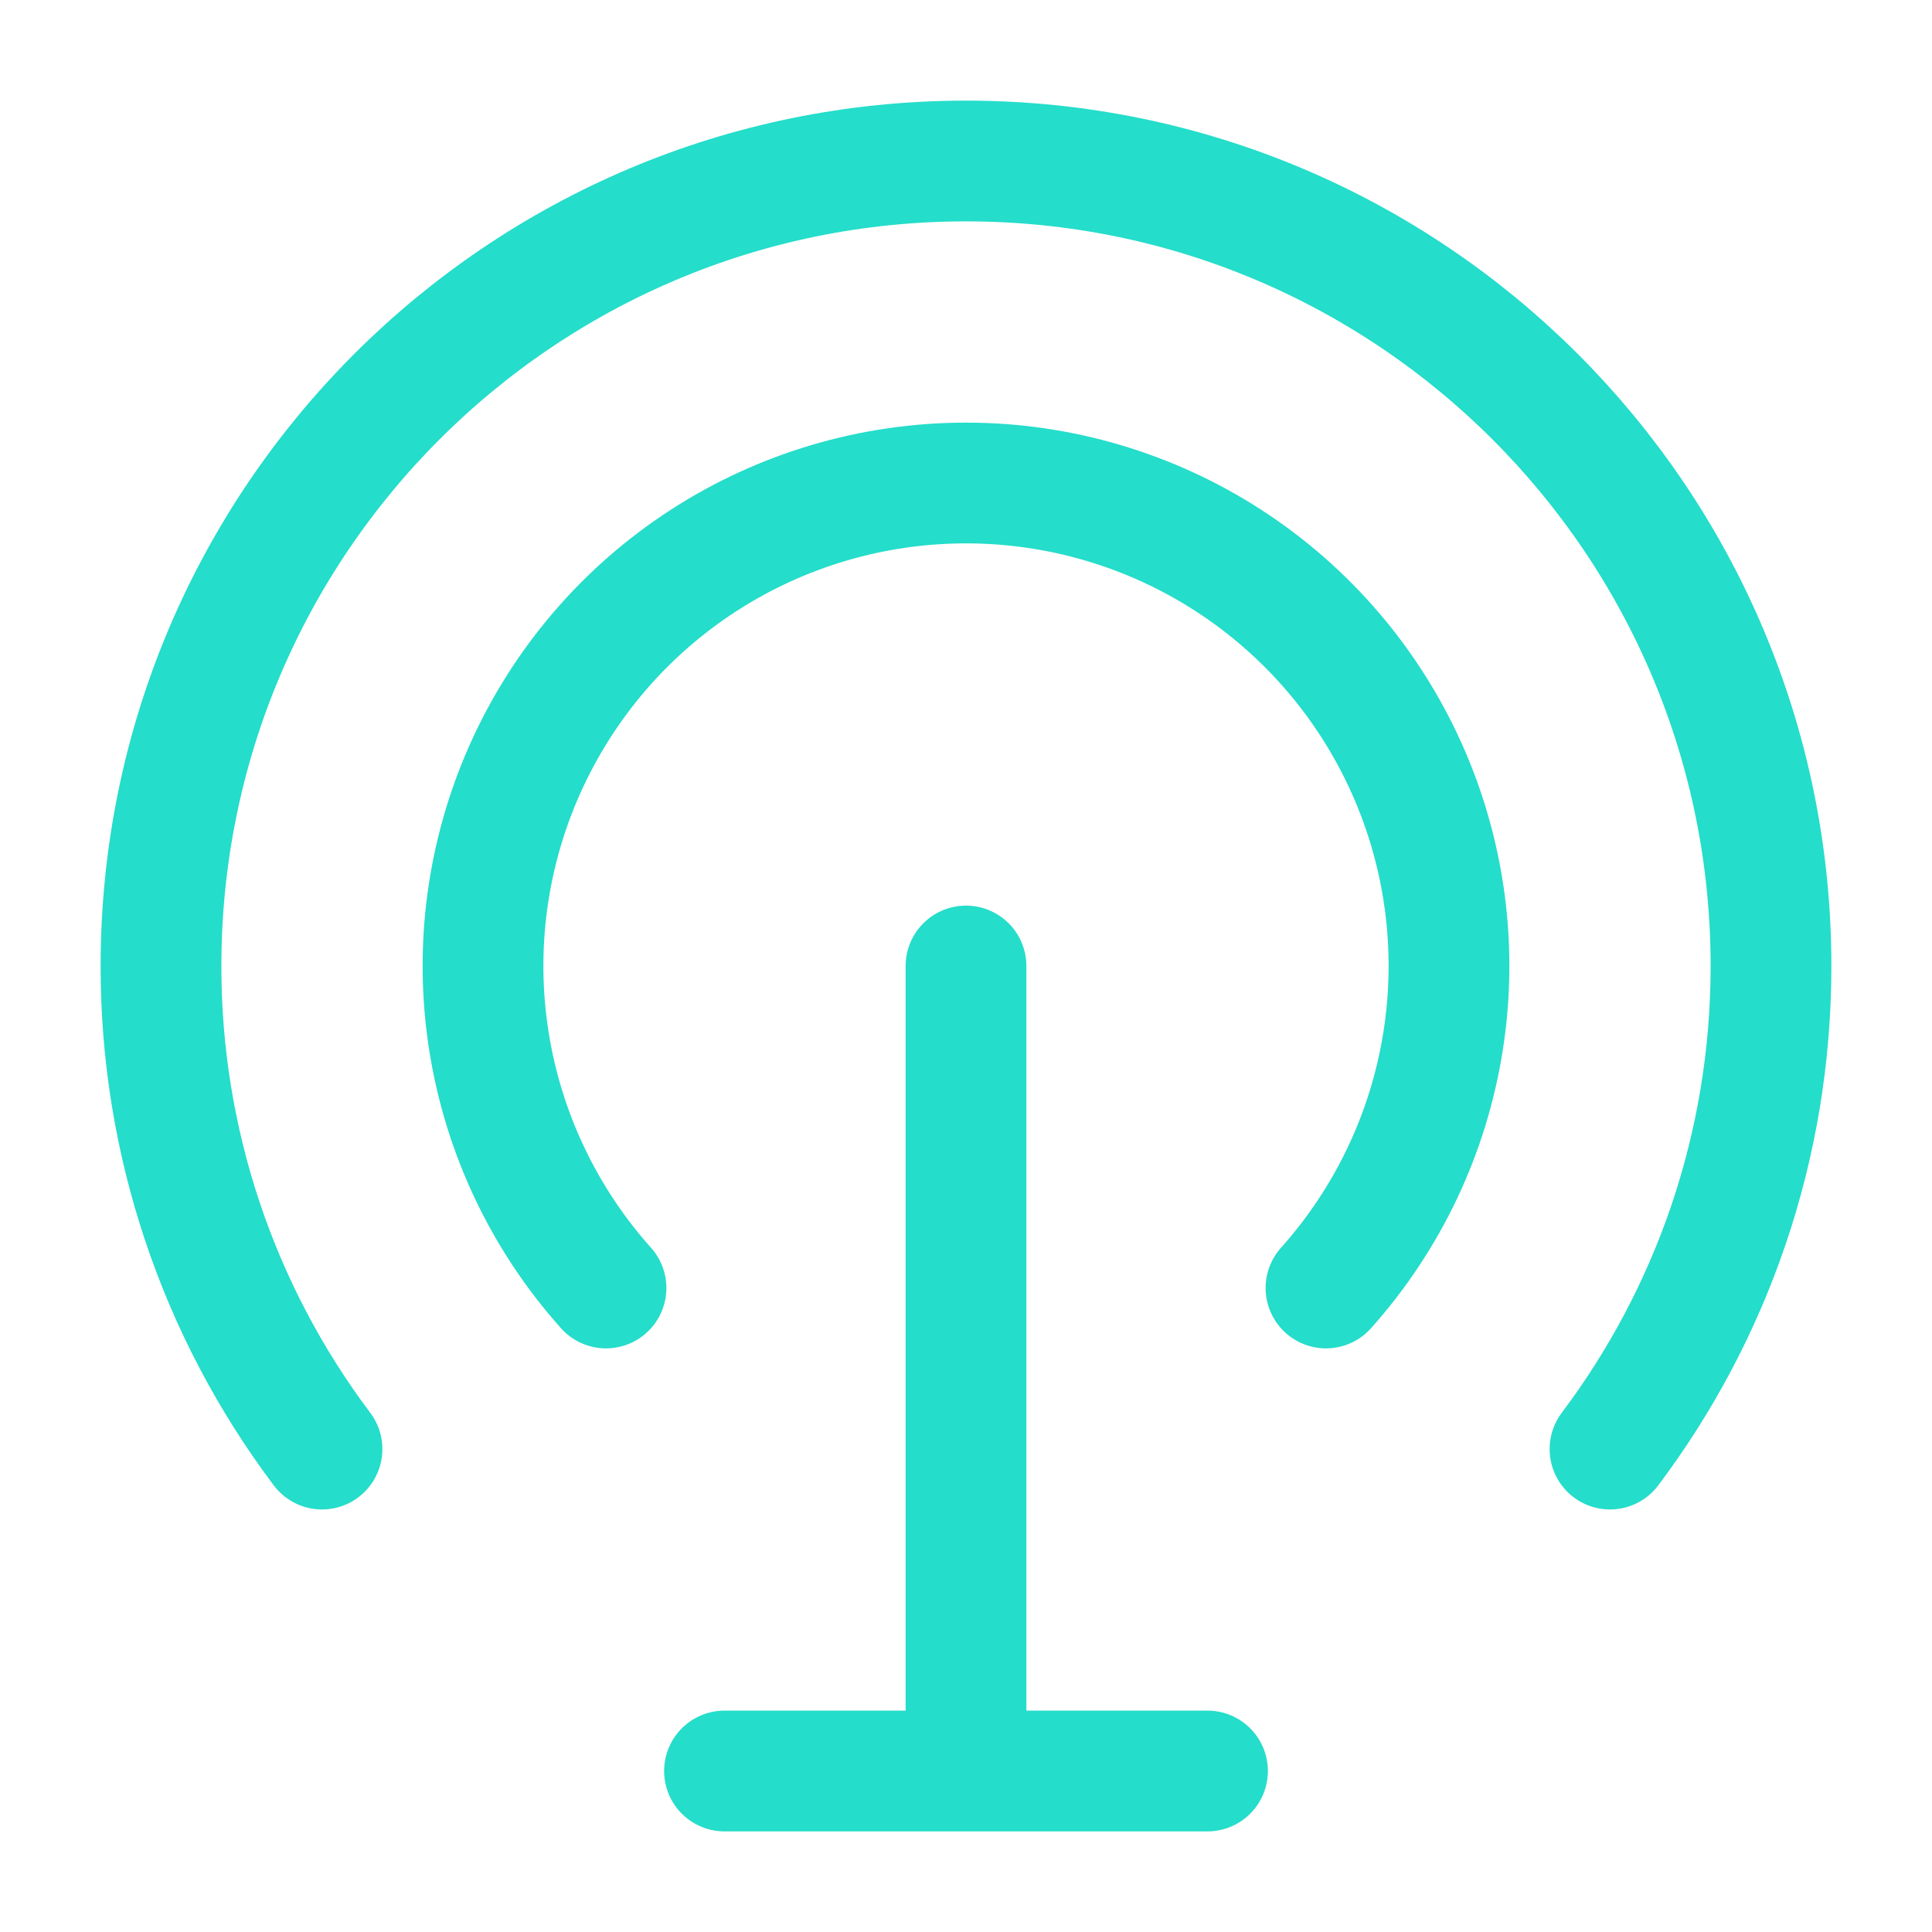
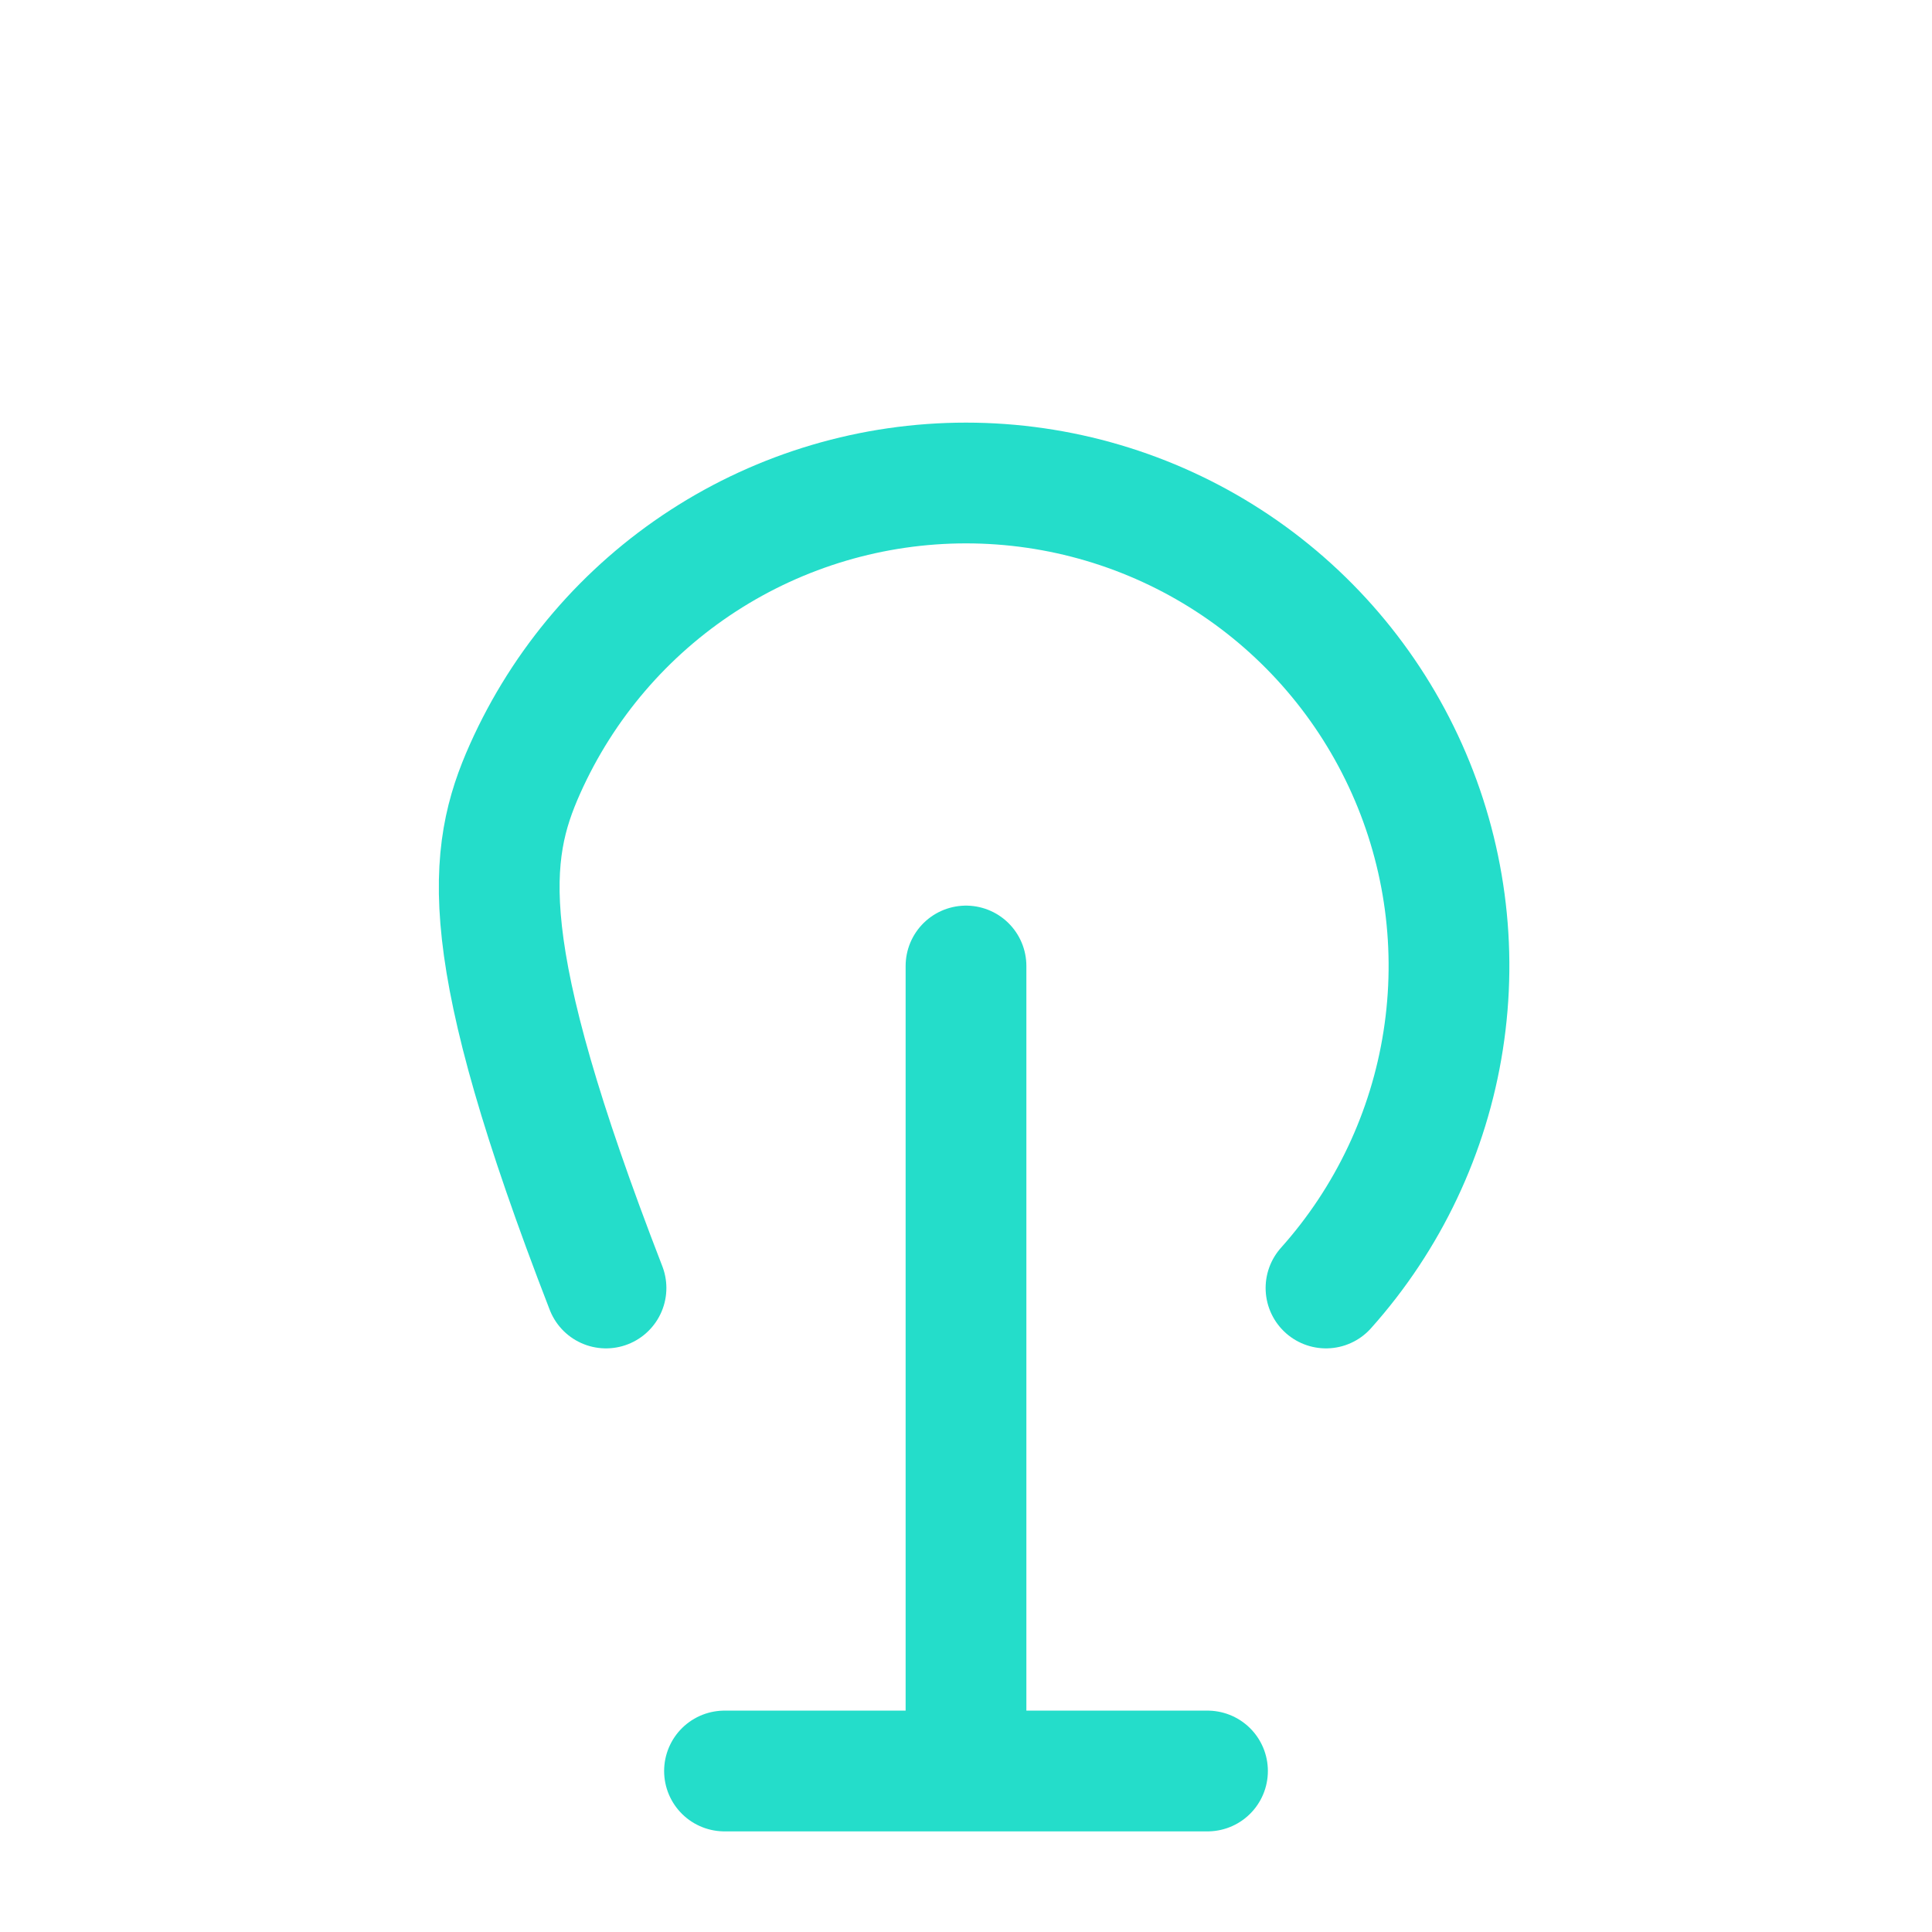
<svg xmlns="http://www.w3.org/2000/svg" width="24" height="24" viewBox="0 0 24 24" fill="none">
-   <path d="M4 18.001C2.699 16.271 1.997 14.165 2 12C2 6.477 6.477 2 12 2C17.523 2 22 6.477 22 12C22 14.252 21.256 16.33 20 18.001" stroke="#24DDCA" stroke-width="1.5" stroke-linecap="round" />
-   <path d="M7.528 16C6.756 15.137 6.25 14.068 6.072 12.924C5.893 11.779 6.05 10.608 6.523 9.55C6.996 8.493 7.764 7.595 8.736 6.965C9.708 6.335 10.842 6 12 6C13.158 6 14.292 6.335 15.264 6.965C16.236 7.595 17.004 8.493 17.477 9.55C17.95 10.608 18.107 11.779 17.928 12.924C17.75 14.068 17.244 15.137 16.472 16M12 12V22M9 22H15" stroke="#24DDCA" stroke-width="1.5" stroke-linecap="round" />
+   <path d="M7.528 16C5.893 11.779 6.05 10.608 6.523 9.55C6.996 8.493 7.764 7.595 8.736 6.965C9.708 6.335 10.842 6 12 6C13.158 6 14.292 6.335 15.264 6.965C16.236 7.595 17.004 8.493 17.477 9.55C17.95 10.608 18.107 11.779 17.928 12.924C17.75 14.068 17.244 15.137 16.472 16M12 12V22M9 22H15" stroke="#24DDCA" stroke-width="1.5" stroke-linecap="round" />
</svg>